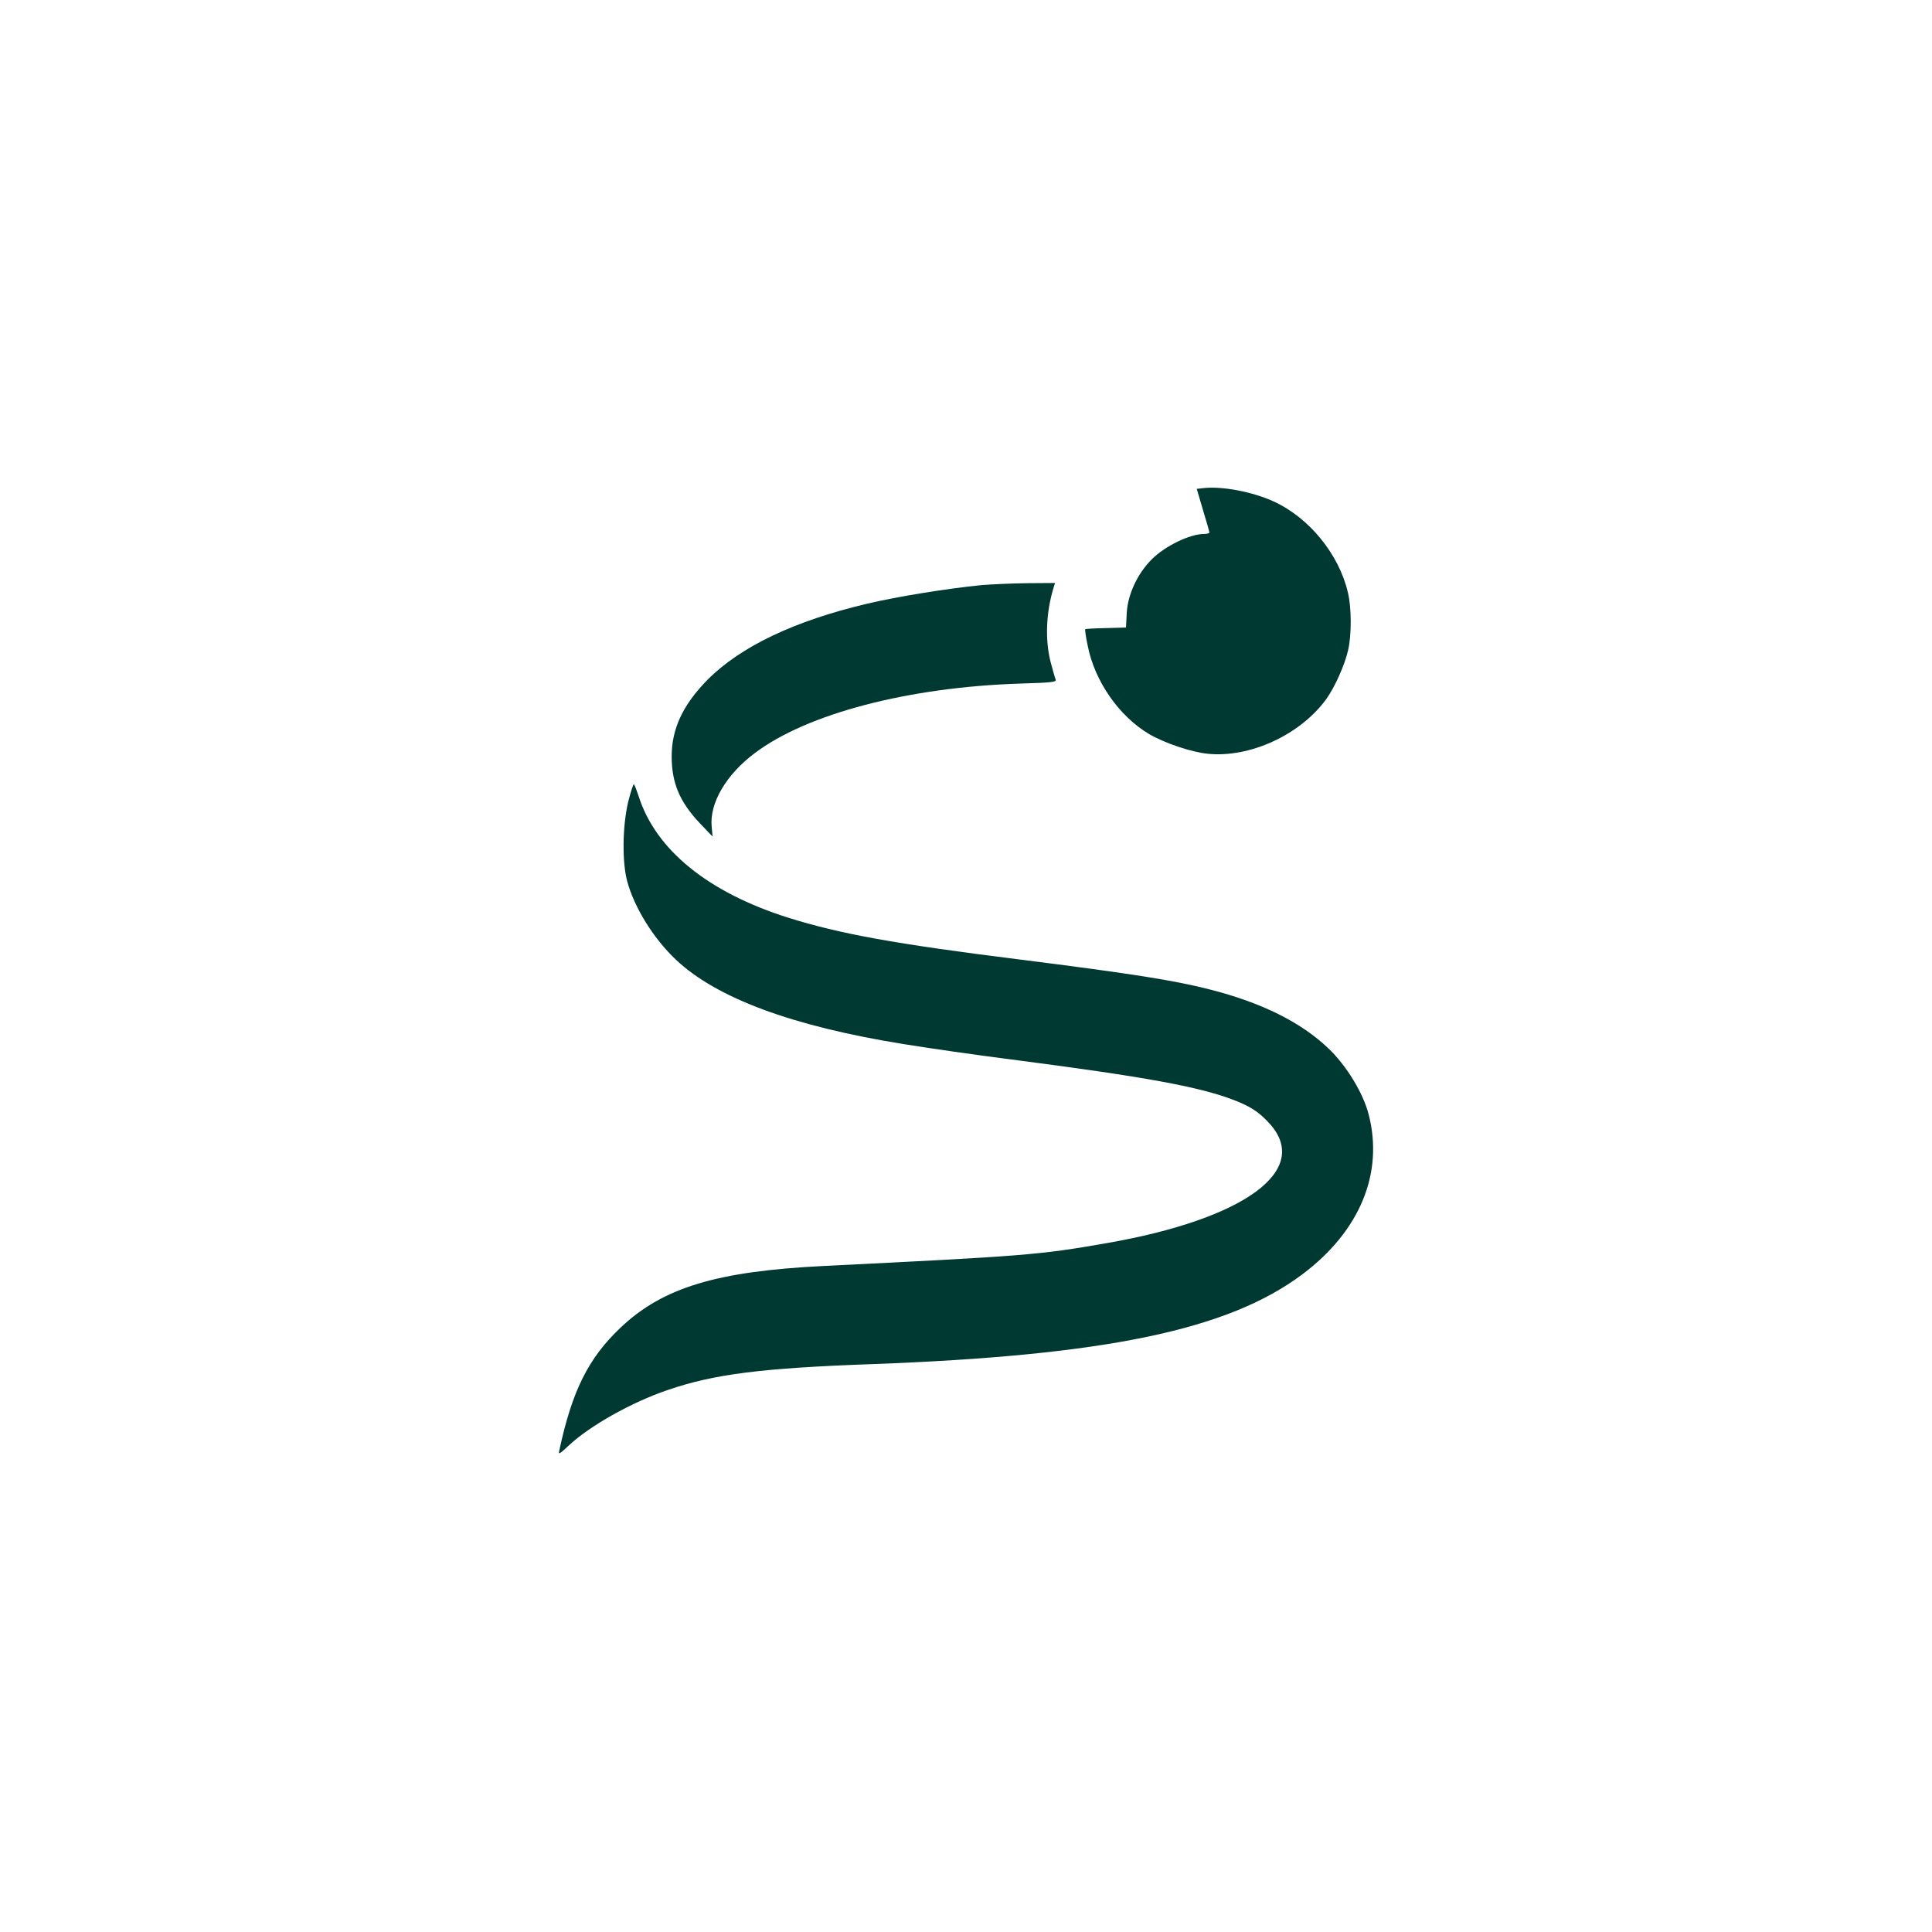
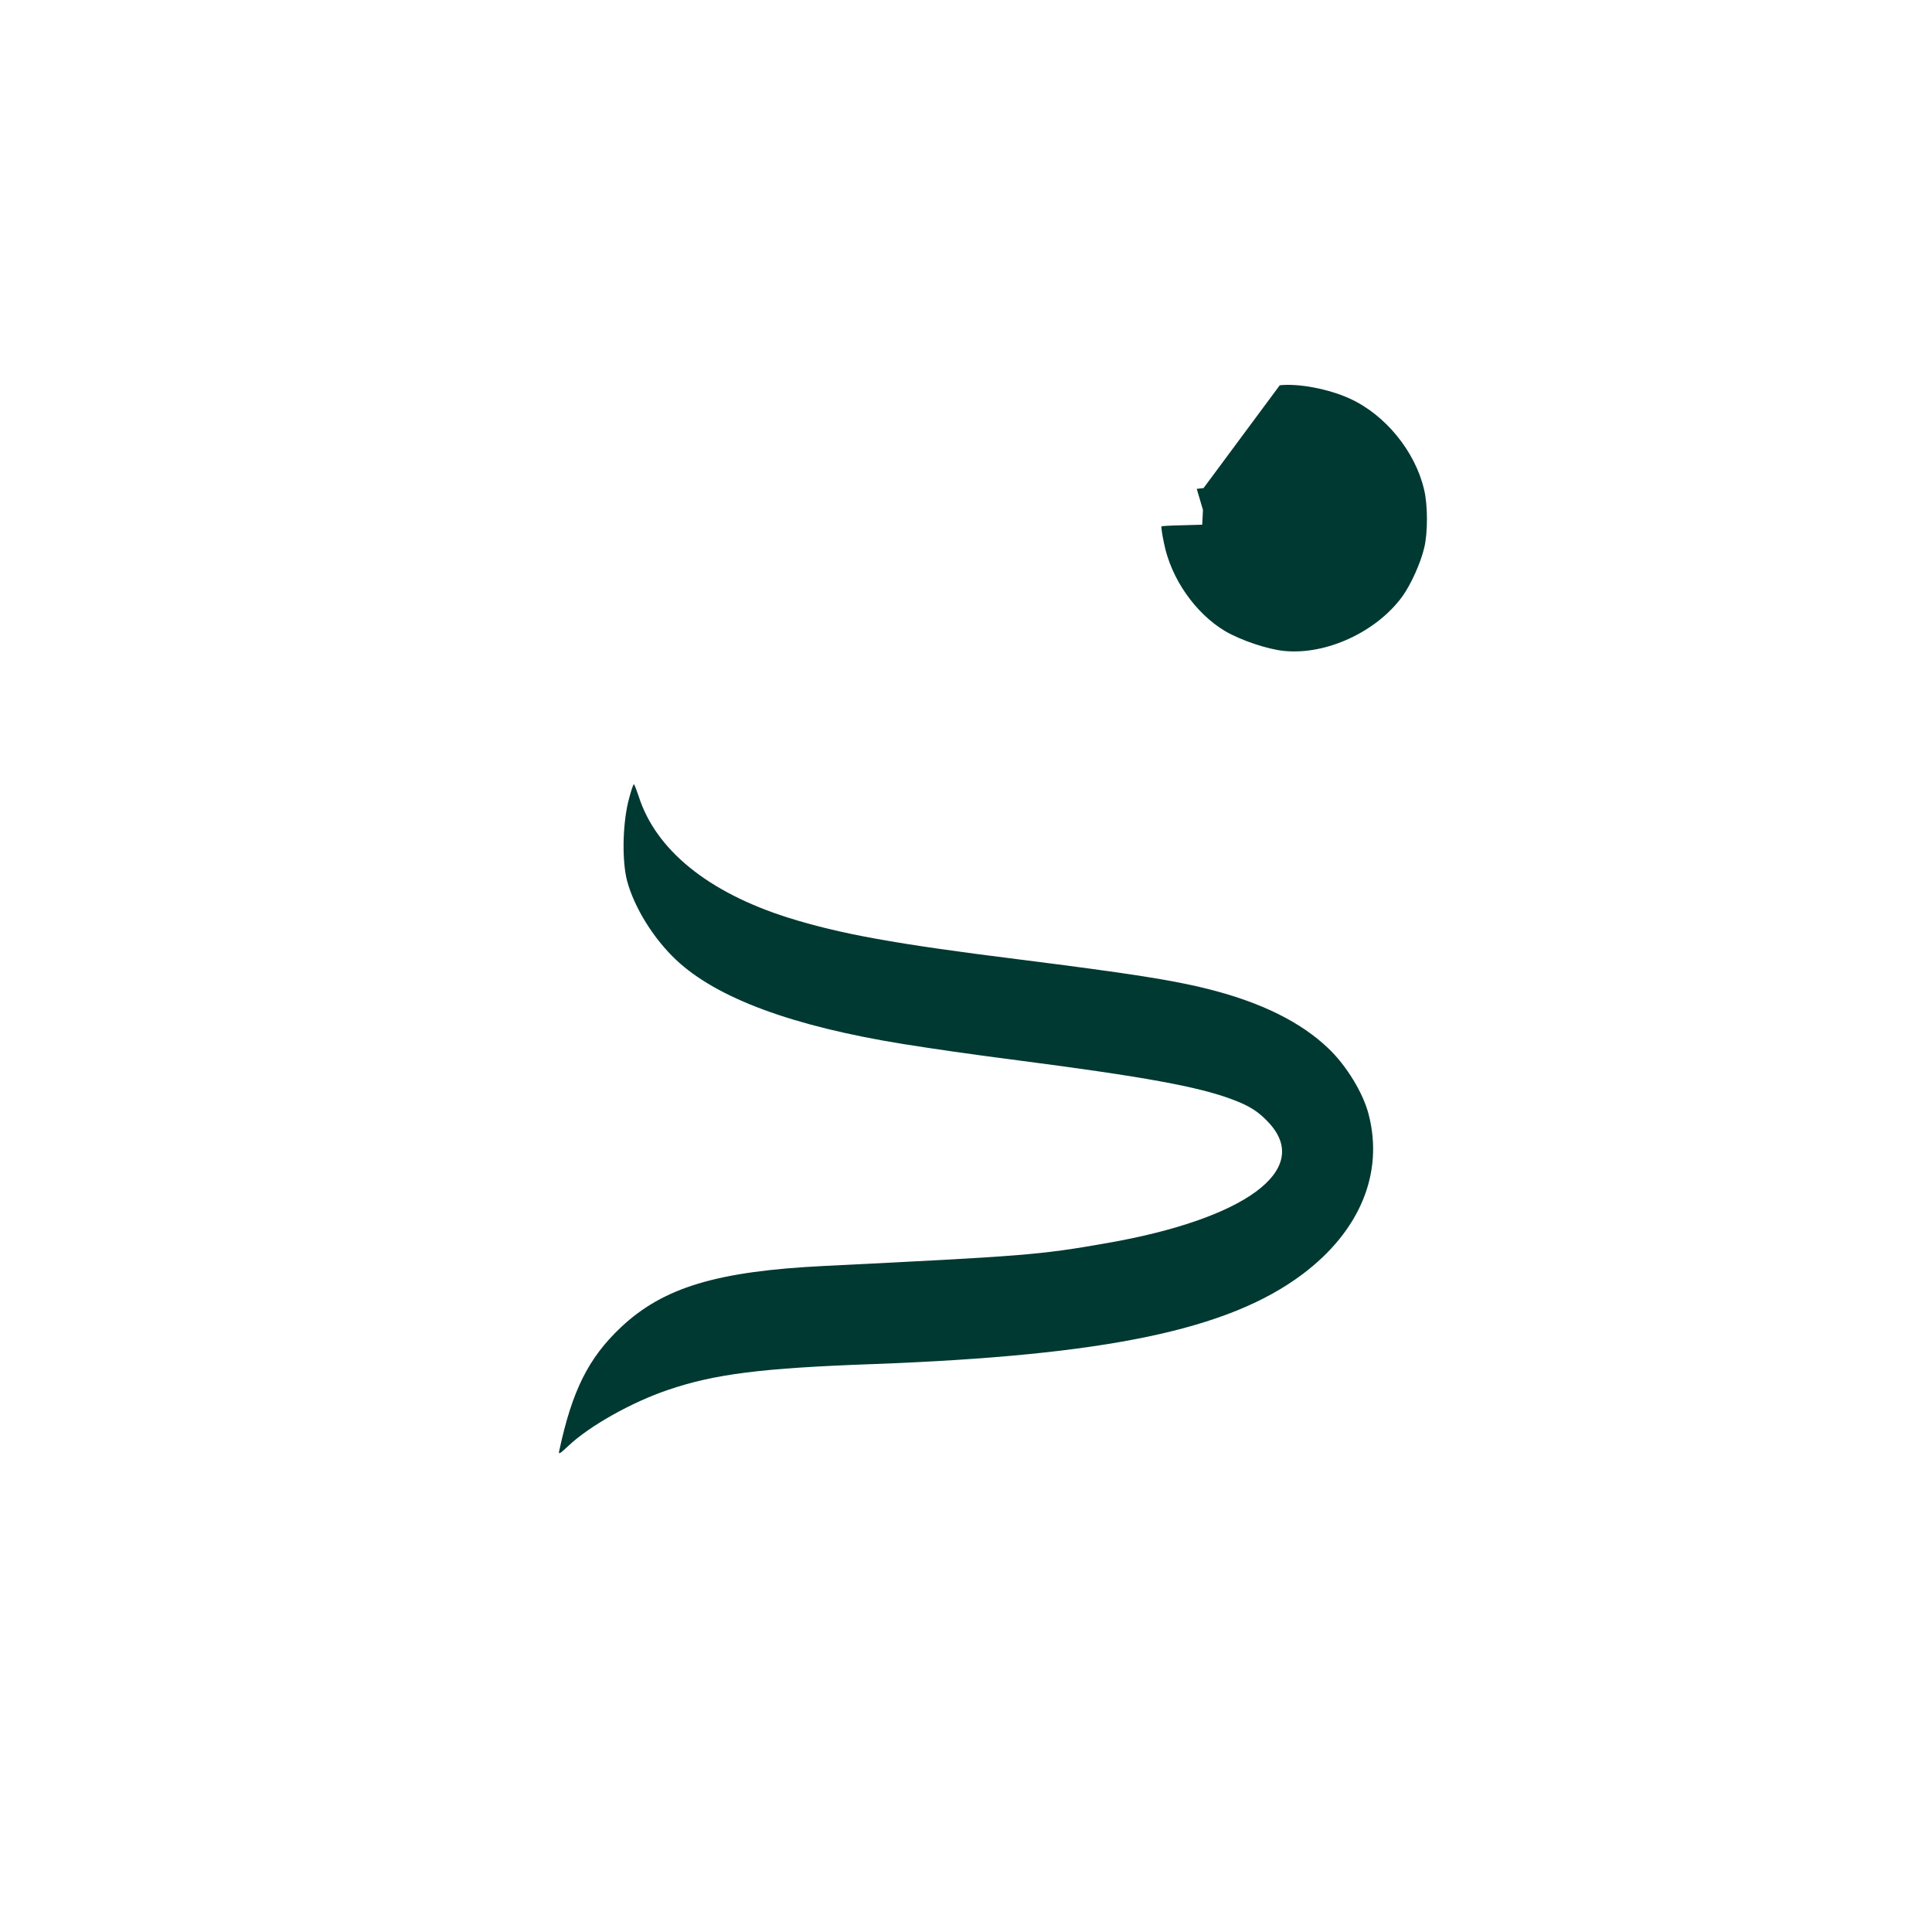
<svg xmlns="http://www.w3.org/2000/svg" version="1.0" width="1024pt" height="1024pt" viewBox="0 0 1024 1024" preserveAspectRatio="xMidYMid meet">
  <g transform="translate(0,1024) scale(0.1,-0.1)" fill="#003932" stroke="none">
-     <path d="M6379 7653 l-36 -4 33 -112 c19 -62 34 -115 34 -119 0 -5 -13 -8 -28 -8 -75 0 -207 -64 -277 -134 -76 -76 -127 -185 -133 -284 l-4 -78 -107 -3 c-58 -1 -107 -4 -109 -6 -2 -2 3 -41 13 -87 37 -189 166 -374 326 -469 83 -48 222 -95 310 -104 223 -23 490 100 628 289 45 63 97 177 116 259 19 80 19 225 -1 307 -47 202 -205 396 -393 482 -111 51 -271 82 -372 71z" />
-     <path d="M5205 7139 c-183 -18 -445 -60 -610 -99 -385 -91 -670 -227 -845 -403 -130 -132 -190 -259 -190 -406 0 -141 43 -242 149 -354 l68 -71 -5 52 c-12 125 76 276 228 390 278 210 816 350 1408 369 171 5 192 8 187 22 -4 9 -15 49 -26 90 -31 120 -25 266 16 399 l7 22 -148 -1 c-82 -1 -189 -6 -239 -10z" />
+     <path d="M6379 7653 l-36 -4 33 -112 l-4 -78 -107 -3 c-58 -1 -107 -4 -109 -6 -2 -2 3 -41 13 -87 37 -189 166 -374 326 -469 83 -48 222 -95 310 -104 223 -23 490 100 628 289 45 63 97 177 116 259 19 80 19 225 -1 307 -47 202 -205 396 -393 482 -111 51 -271 82 -372 71z" />
    <path d="M3329 5988 c-30 -130 -32 -316 -5 -418 38 -140 139 -304 259 -417 215 -203 616 -352 1207 -447 164 -26 342 -52 605 -86 670 -87 953 -139 1133 -206 97 -36 143 -66 200 -128 225 -247 -128 -507 -863 -635 -360 -63 -432 -68 -1500 -121 -566 -28 -850 -114 -1074 -325 -173 -163 -259 -337 -327 -655 -5 -21 2 -17 49 27 111 105 335 231 527 296 246 84 496 116 1085 137 1236 46 1885 181 2278 476 305 229 432 536 351 848 -29 113 -118 259 -213 349 -145 139 -353 242 -626 312 -190 49 -420 85 -1015 160 -656 82 -948 135 -1222 221 -425 134 -703 360 -793 644 -10 30 -21 59 -25 63 -3 4 -17 -39 -31 -95z" />
  </g>
</svg>